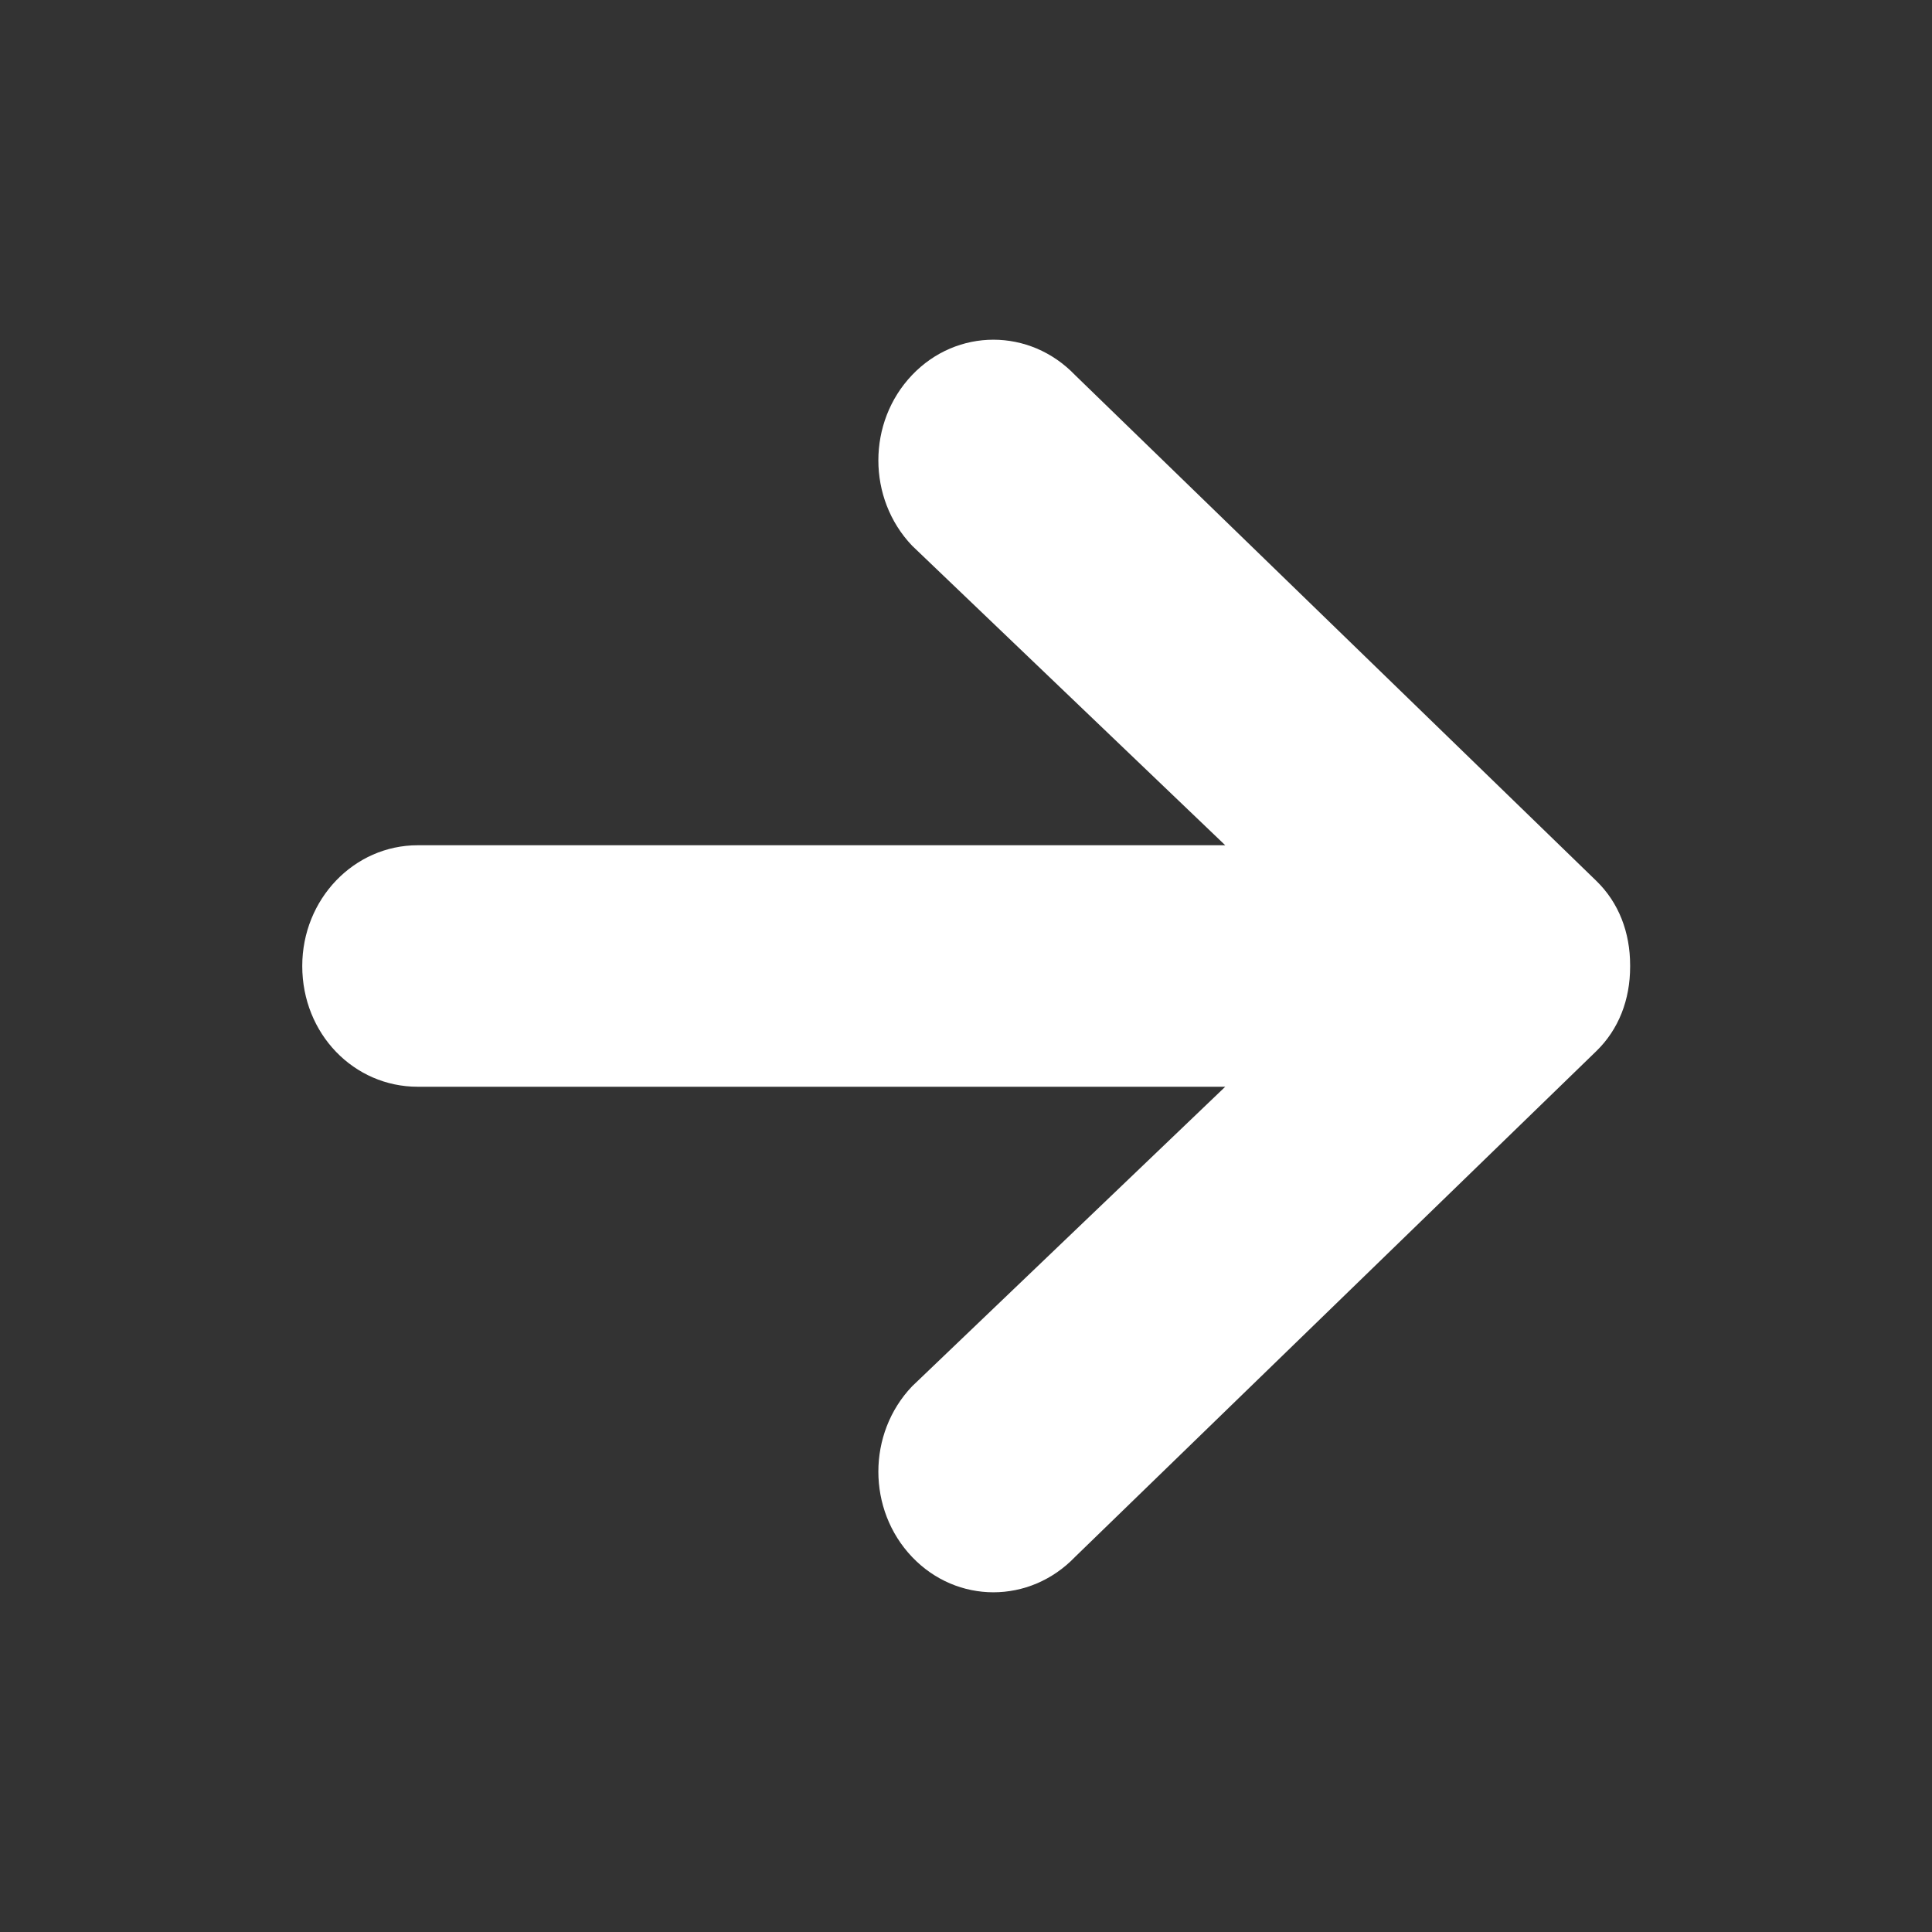
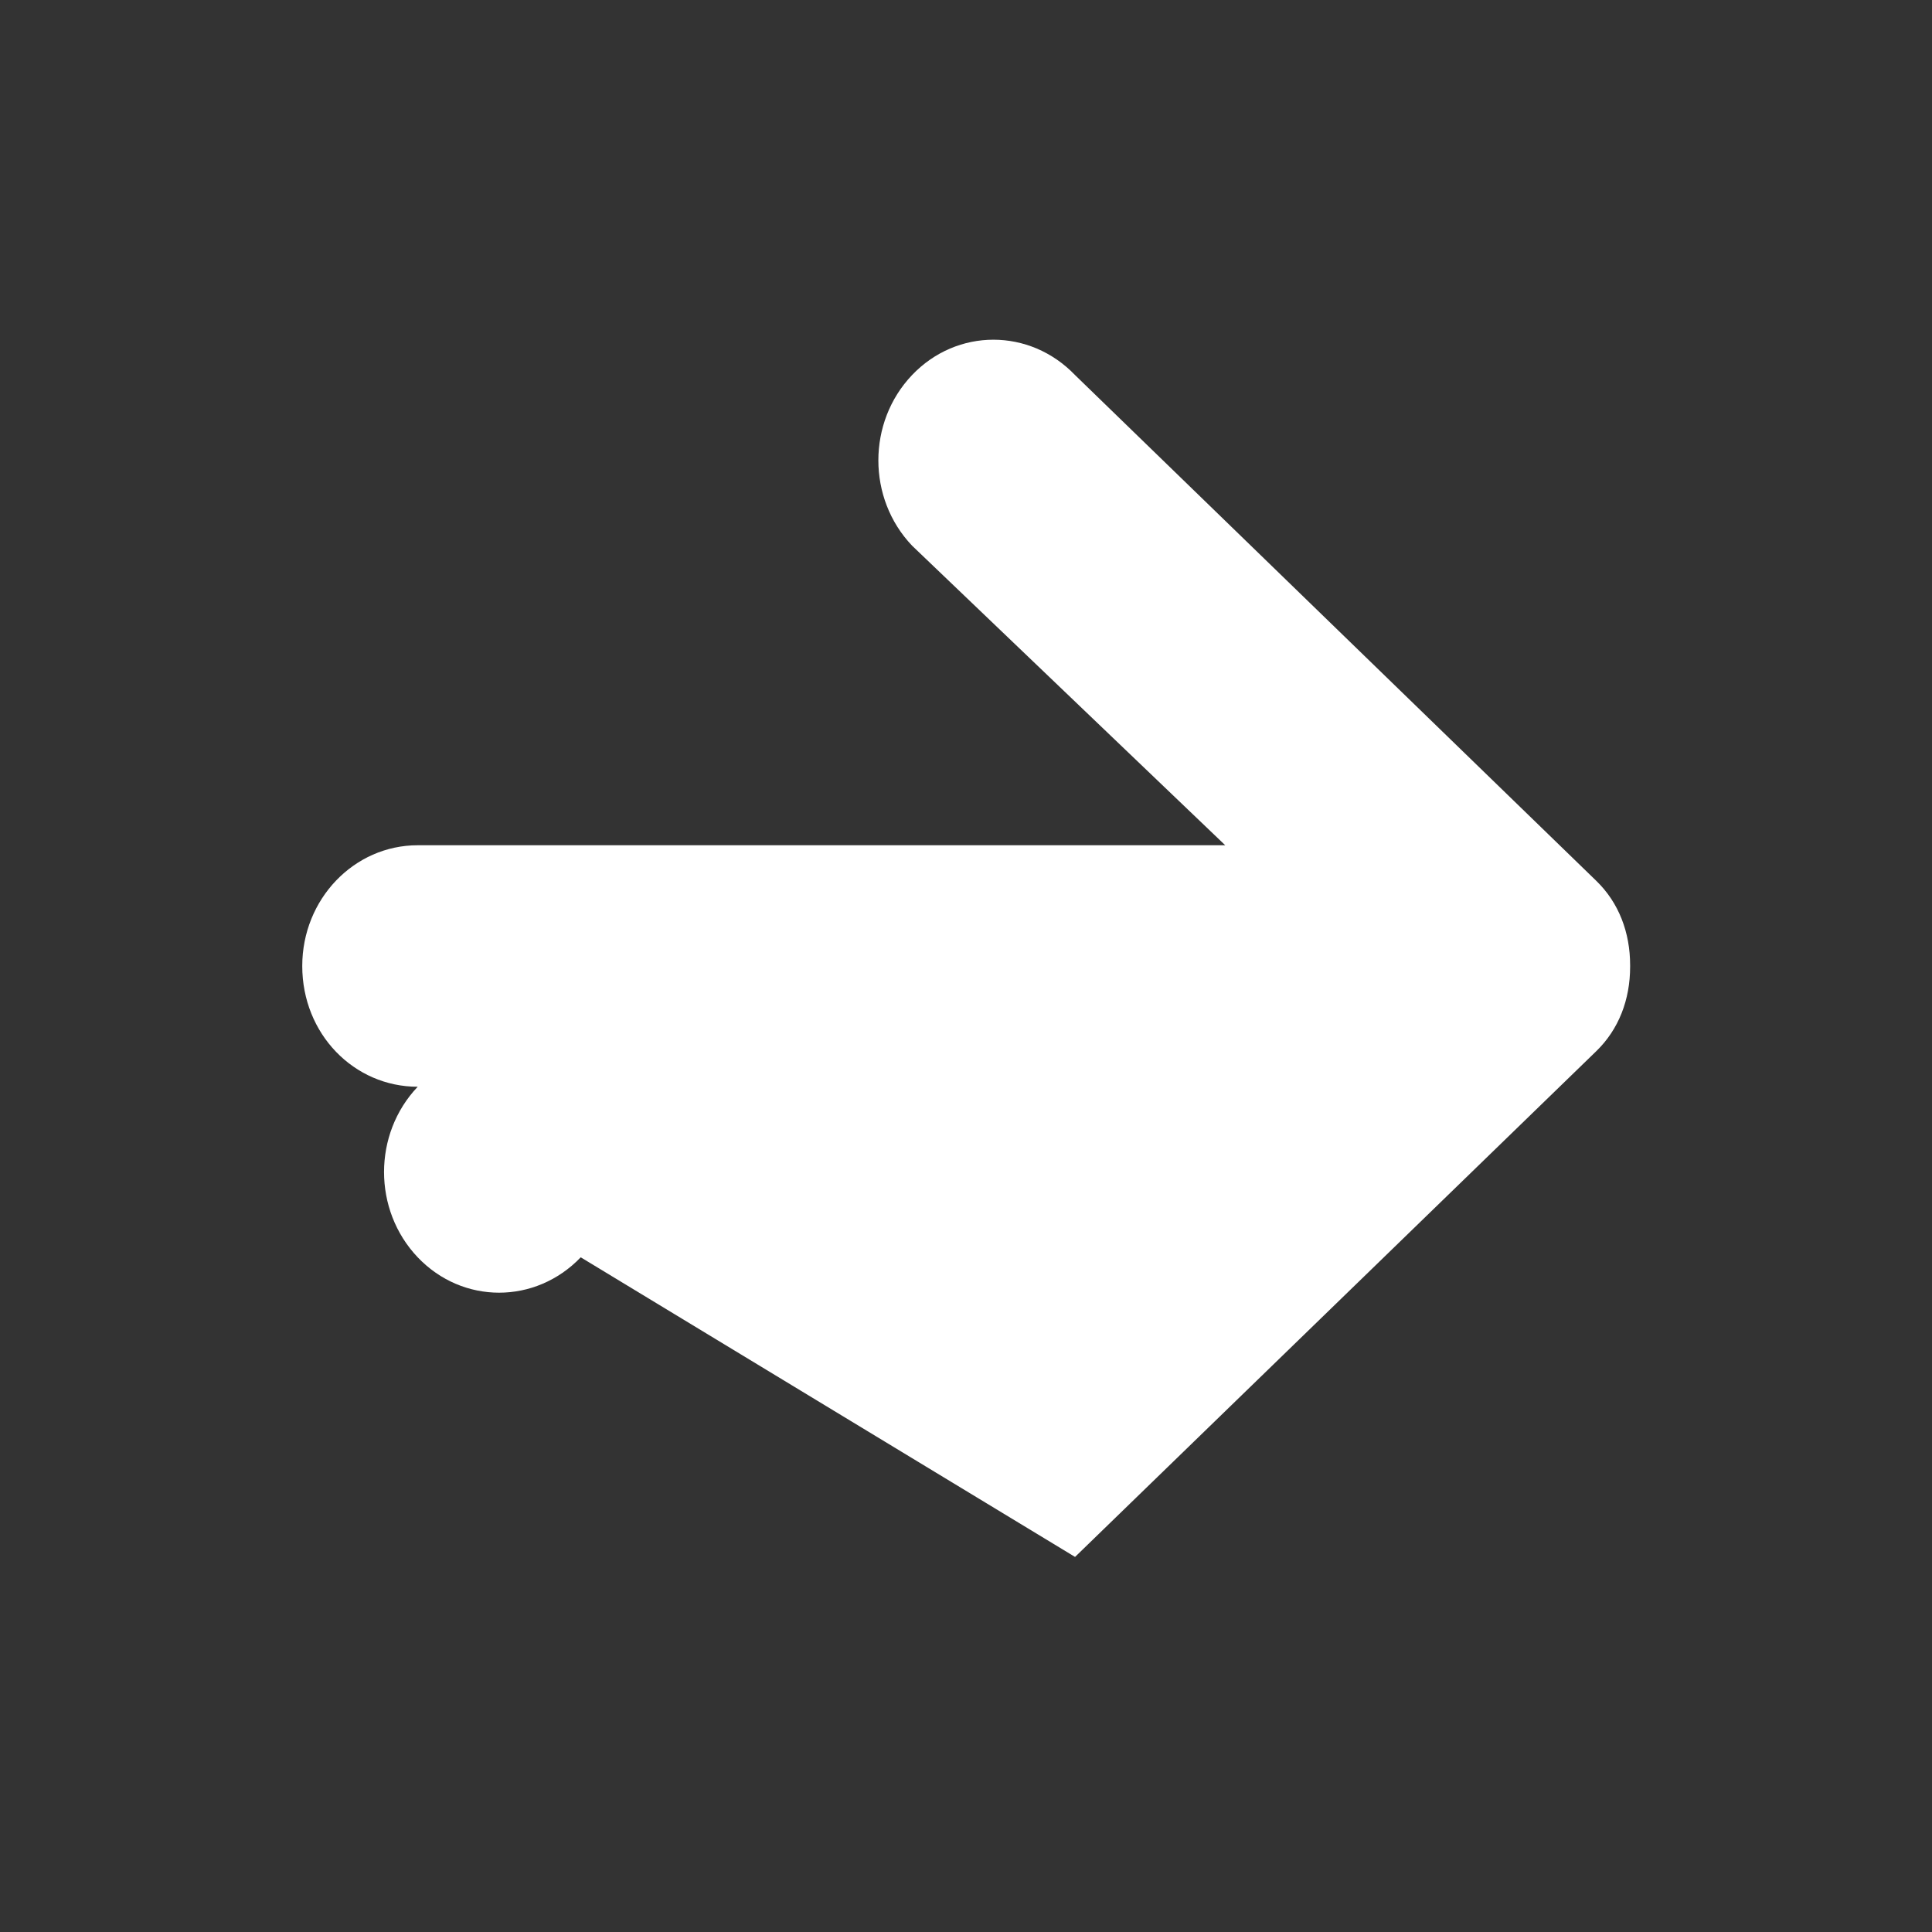
<svg xmlns="http://www.w3.org/2000/svg" class="icon" width="16px" height="16.00px" viewBox="0 0 1024 1024" version="1.1">
  <rect x="0" y="0" width="1024" height="1024" fill="#333333" stroke="none" />
-   <path fill="#ffffff" d="M569.8 825.2l276.2-268c12-11.6 18-27.4 18-44.8l0-0.8c0-17.4-6-33.2-18-44.8l-276.2-268c-24-25-62.6-25-86.4 0-23.8 25-23.8 65.4 0 90.4l166 158.8-428 0c-33.8 0-61.2 28.6-61.2 64 0 36 27.4 64 61.2 64l428 0-166 158.8c-23.8 25-23.8 65.4 0 90.4s62.4 25 86.4 0z" />
+   <path fill="#ffffff" d="M569.8 825.2l276.2-268c12-11.6 18-27.4 18-44.8l0-0.8c0-17.4-6-33.2-18-44.8l-276.2-268c-24-25-62.6-25-86.4 0-23.8 25-23.8 65.4 0 90.4l166 158.8-428 0c-33.8 0-61.2 28.6-61.2 64 0 36 27.4 64 61.2 64c-23.8 25-23.8 65.4 0 90.4s62.4 25 86.4 0z" />
</svg>